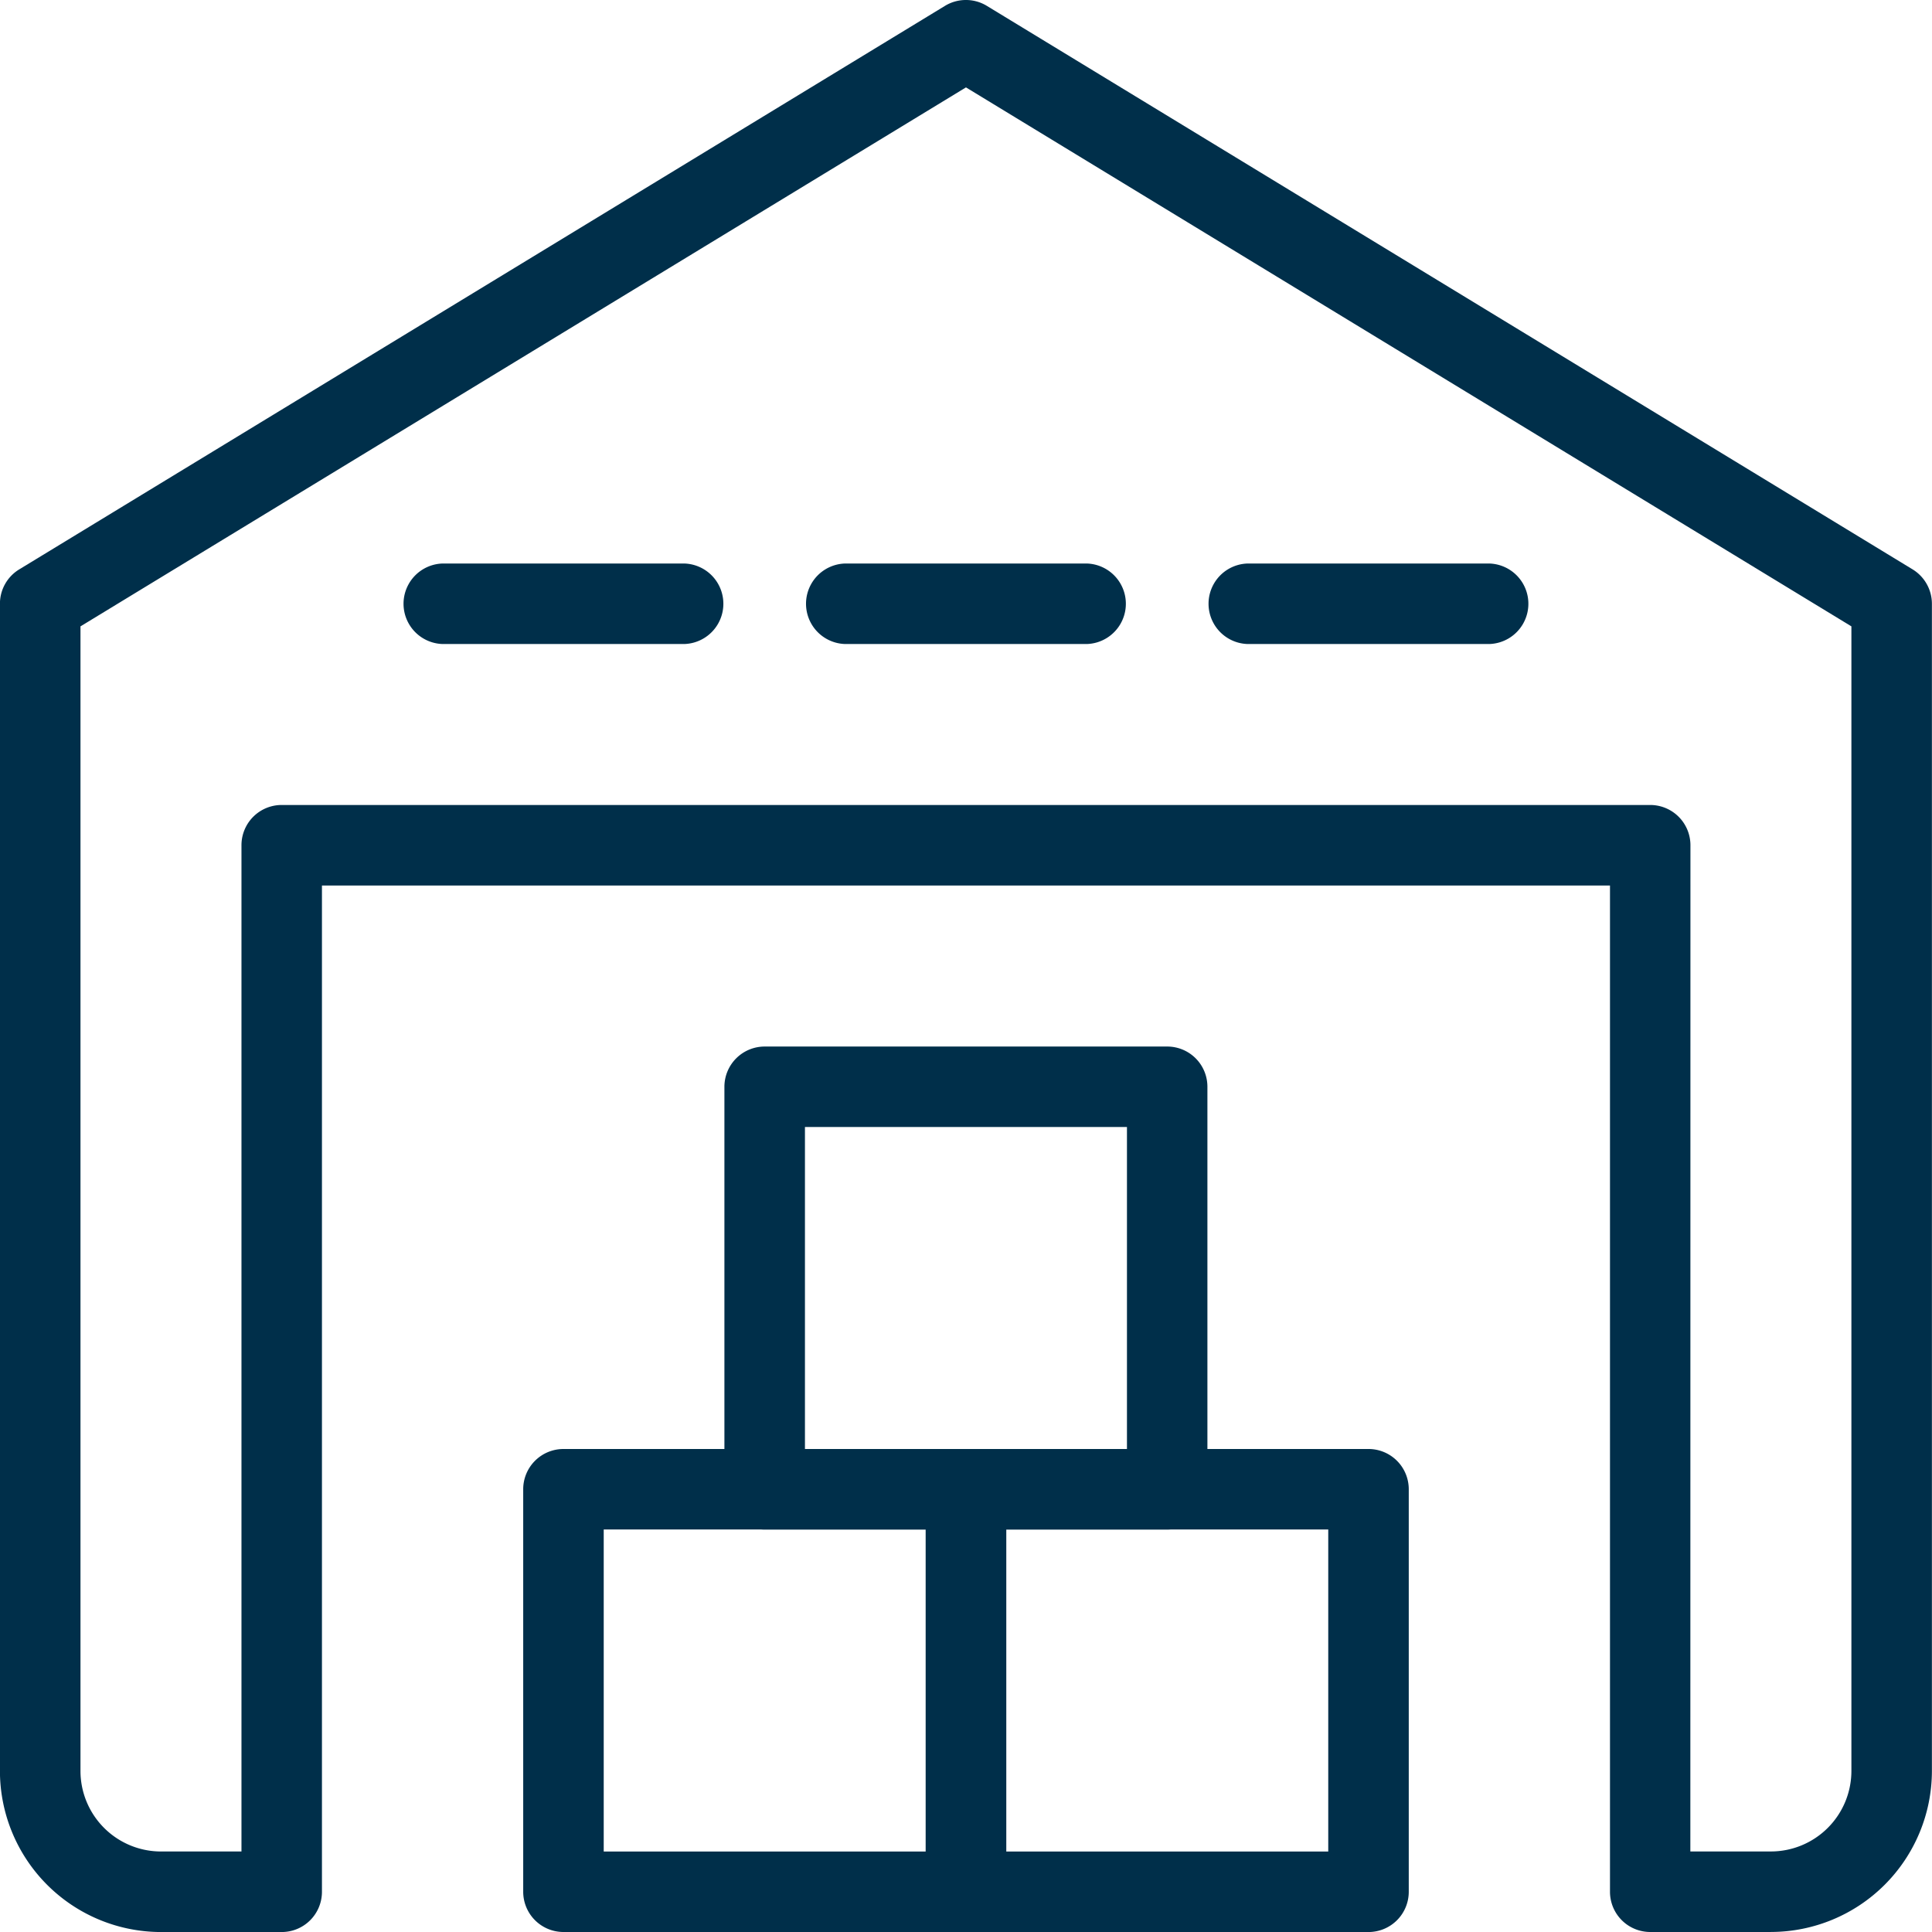
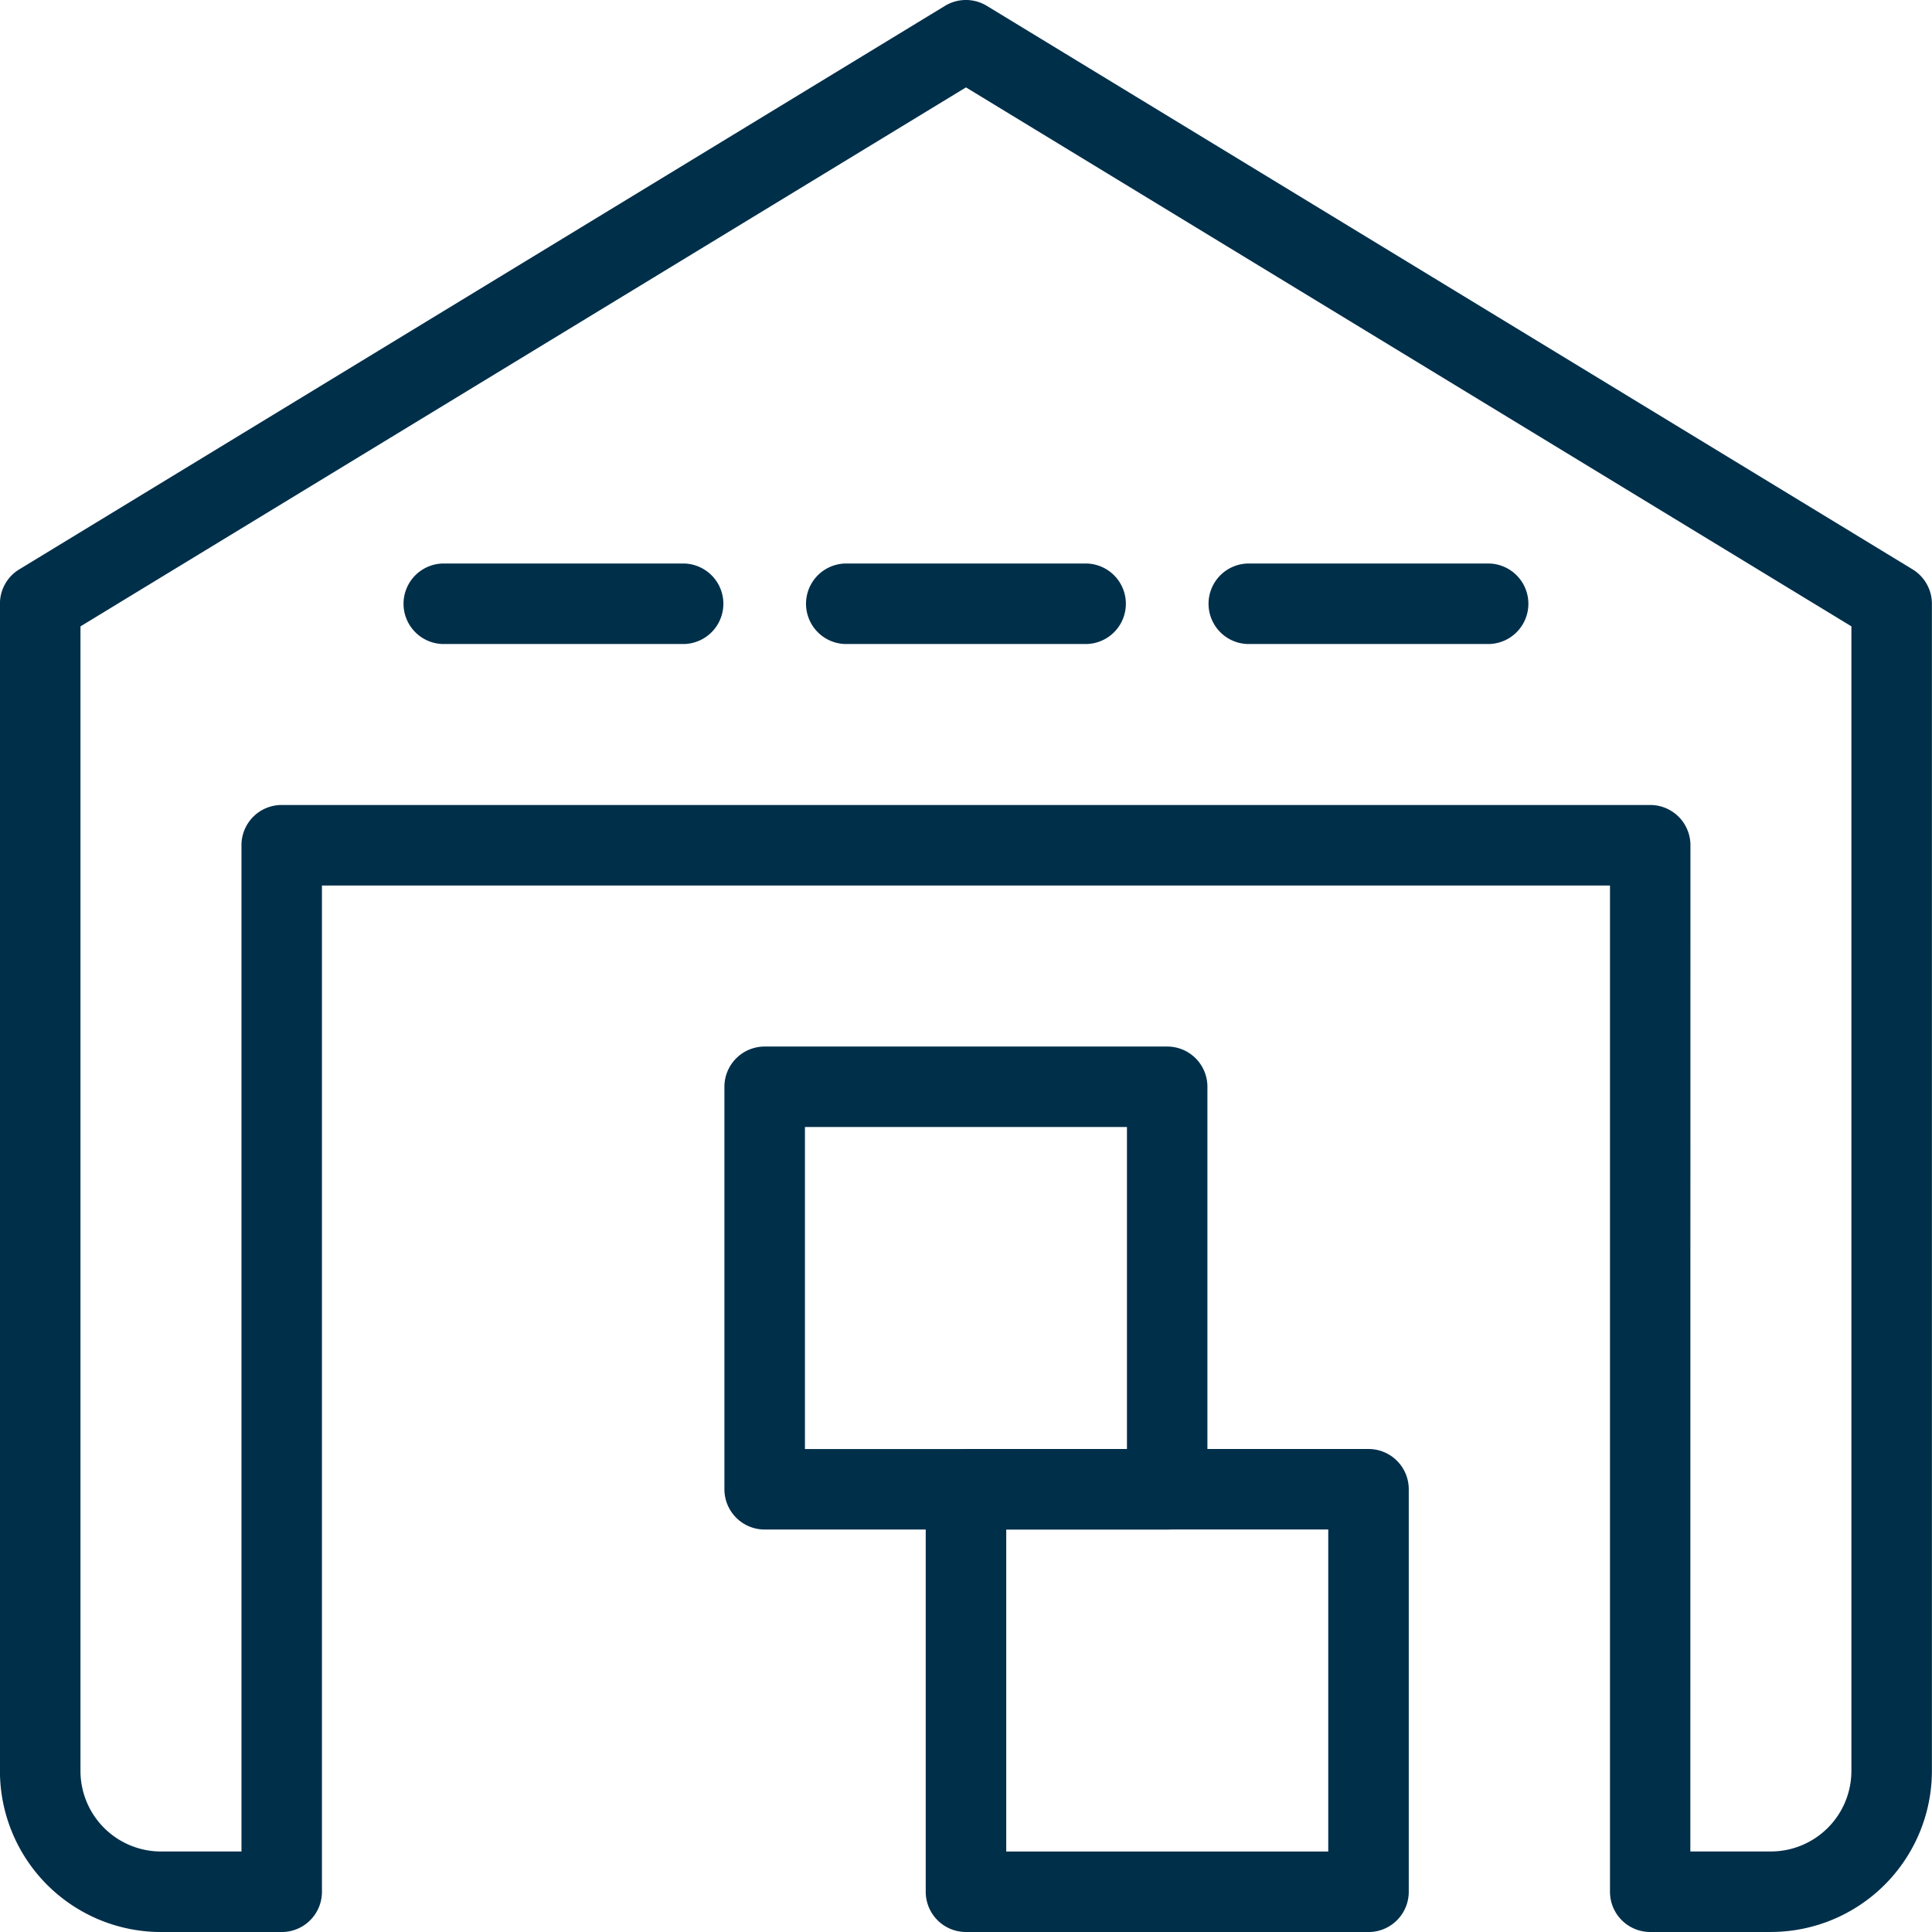
<svg xmlns="http://www.w3.org/2000/svg" width="64" height="64.001" viewBox="0 0 64 64.001">
  <g id="Groupe_8" data-name="Groupe 8" transform="translate(-439.301 -258.561)">
    <path id="Tracé_15" data-name="Tracé 15" d="M497.968,322.561h-4a1.333,1.333,0,0,1-1.334-1.334V287.895H449.966v33.333a1.332,1.332,0,0,1-1.334,1.334h-4a5.339,5.339,0,0,1-5.333-5.334V278.561a1.33,1.33,0,0,1,.64-1.139l30.666-18.667a1.333,1.333,0,0,1,1.386,0l30.667,18.667a1.337,1.337,0,0,1,.64,1.139v38.665a5.34,5.34,0,0,1-5.333,5.334m-2.669-2.667h2.669a2.669,2.669,0,0,0,2.666-2.667V279.31L471.3,261.456,441.967,279.31v37.917a2.669,2.669,0,0,0,2.667,2.667H447.3V286.561a1.332,1.332,0,0,1,1.332-1.334h45.333a1.333,1.333,0,0,1,1.334,1.334Z" transform="translate(0 0)" fill="#002f4a" />
    <path id="Tracé_16" data-name="Tracé 16" d="M457.481,273.616h-8a1.334,1.334,0,0,1,0-2.667h8a1.334,1.334,0,0,1,0,2.667" transform="translate(4.485 6.279)" fill="#002f4a" />
    <path id="Tracé_17" data-name="Tracé 17" d="M466.33,273.616h-8a1.334,1.334,0,0,1,0-2.667h8a1.334,1.334,0,0,1,0,2.667" transform="translate(8.969 6.279)" fill="#002f4a" />
    <path id="Tracé_18" data-name="Tracé 18" d="M475.179,273.616h-8a1.334,1.334,0,0,1,0-2.667h8a1.334,1.334,0,0,1,0,2.667" transform="translate(13.454 6.279)" fill="#002f4a" />
-     <path id="Tracé_19" data-name="Tracé 19" d="M465.471,306.416H452.136a1.333,1.333,0,0,1-1.333-1.334V291.75a1.333,1.333,0,0,1,1.333-1.334h13.334a1.333,1.333,0,0,1,1.334,1.334v13.333a1.333,1.333,0,0,1-1.334,1.334m-12-2.667h10.667V293.082H453.47Z" transform="translate(5.83 16.145)" fill="#002f4a" />
-     <path id="Tracé_20" data-name="Tracé 20" d="M469.895,297.568H456.56a1.335,1.335,0,0,1-1.334-1.334V282.9a1.334,1.334,0,0,1,1.334-1.332h13.334a1.331,1.331,0,0,1,1.332,1.332v13.334a1.333,1.333,0,0,1-1.332,1.334m-12-2.667h10.667V284.234H457.894Z" transform="translate(8.072 11.661)" fill="#002f4a" />
+     <path id="Tracé_20" data-name="Tracé 20" d="M469.895,297.568H456.56a1.335,1.335,0,0,1-1.334-1.334V282.9a1.334,1.334,0,0,1,1.334-1.332h13.334a1.331,1.331,0,0,1,1.332,1.332v13.334a1.333,1.333,0,0,1-1.332,1.334m-12-2.667h10.667V284.234H457.894" transform="translate(8.072 11.661)" fill="#002f4a" />
    <path id="Tracé_21" data-name="Tracé 21" d="M474.318,306.416H460.986a1.333,1.333,0,0,1-1.334-1.334V291.75a1.333,1.333,0,0,1,1.334-1.334h13.333a1.333,1.333,0,0,1,1.334,1.334v13.333a1.333,1.333,0,0,1-1.334,1.334m-12-2.667h10.667V293.082H462.319Z" transform="translate(10.315 16.145)" fill="#002f4a" />
  </g>
</svg>